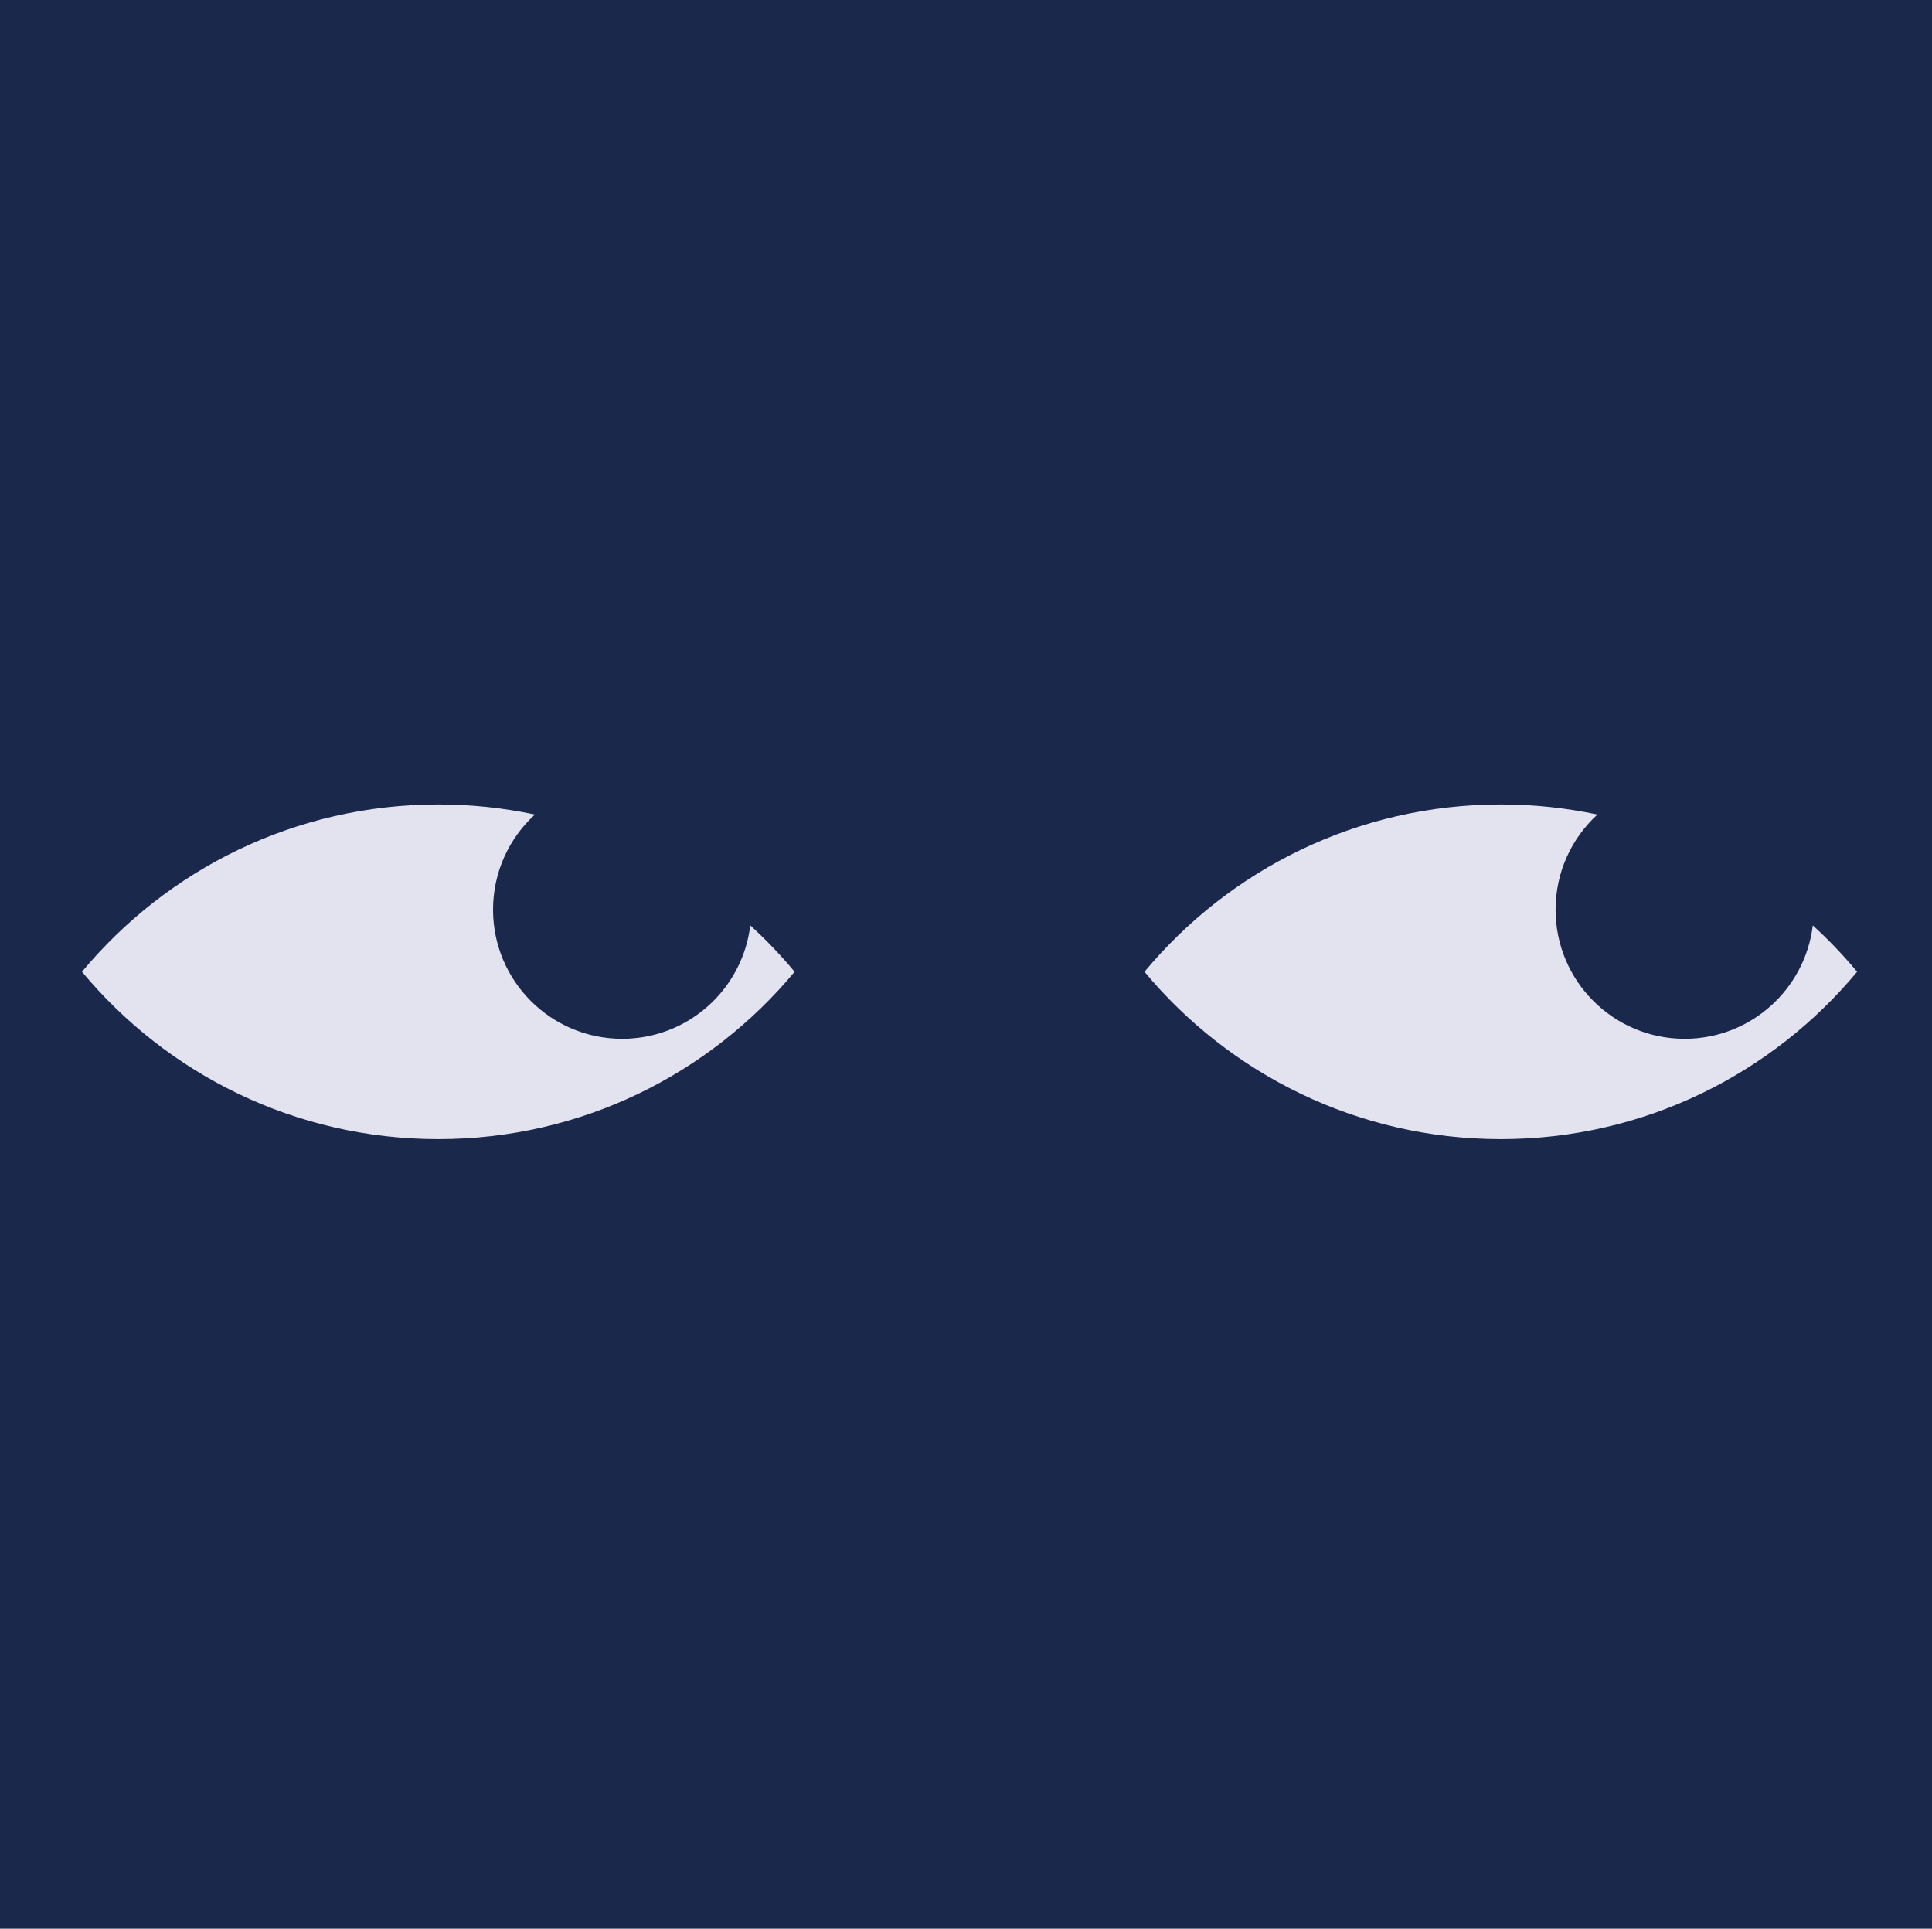
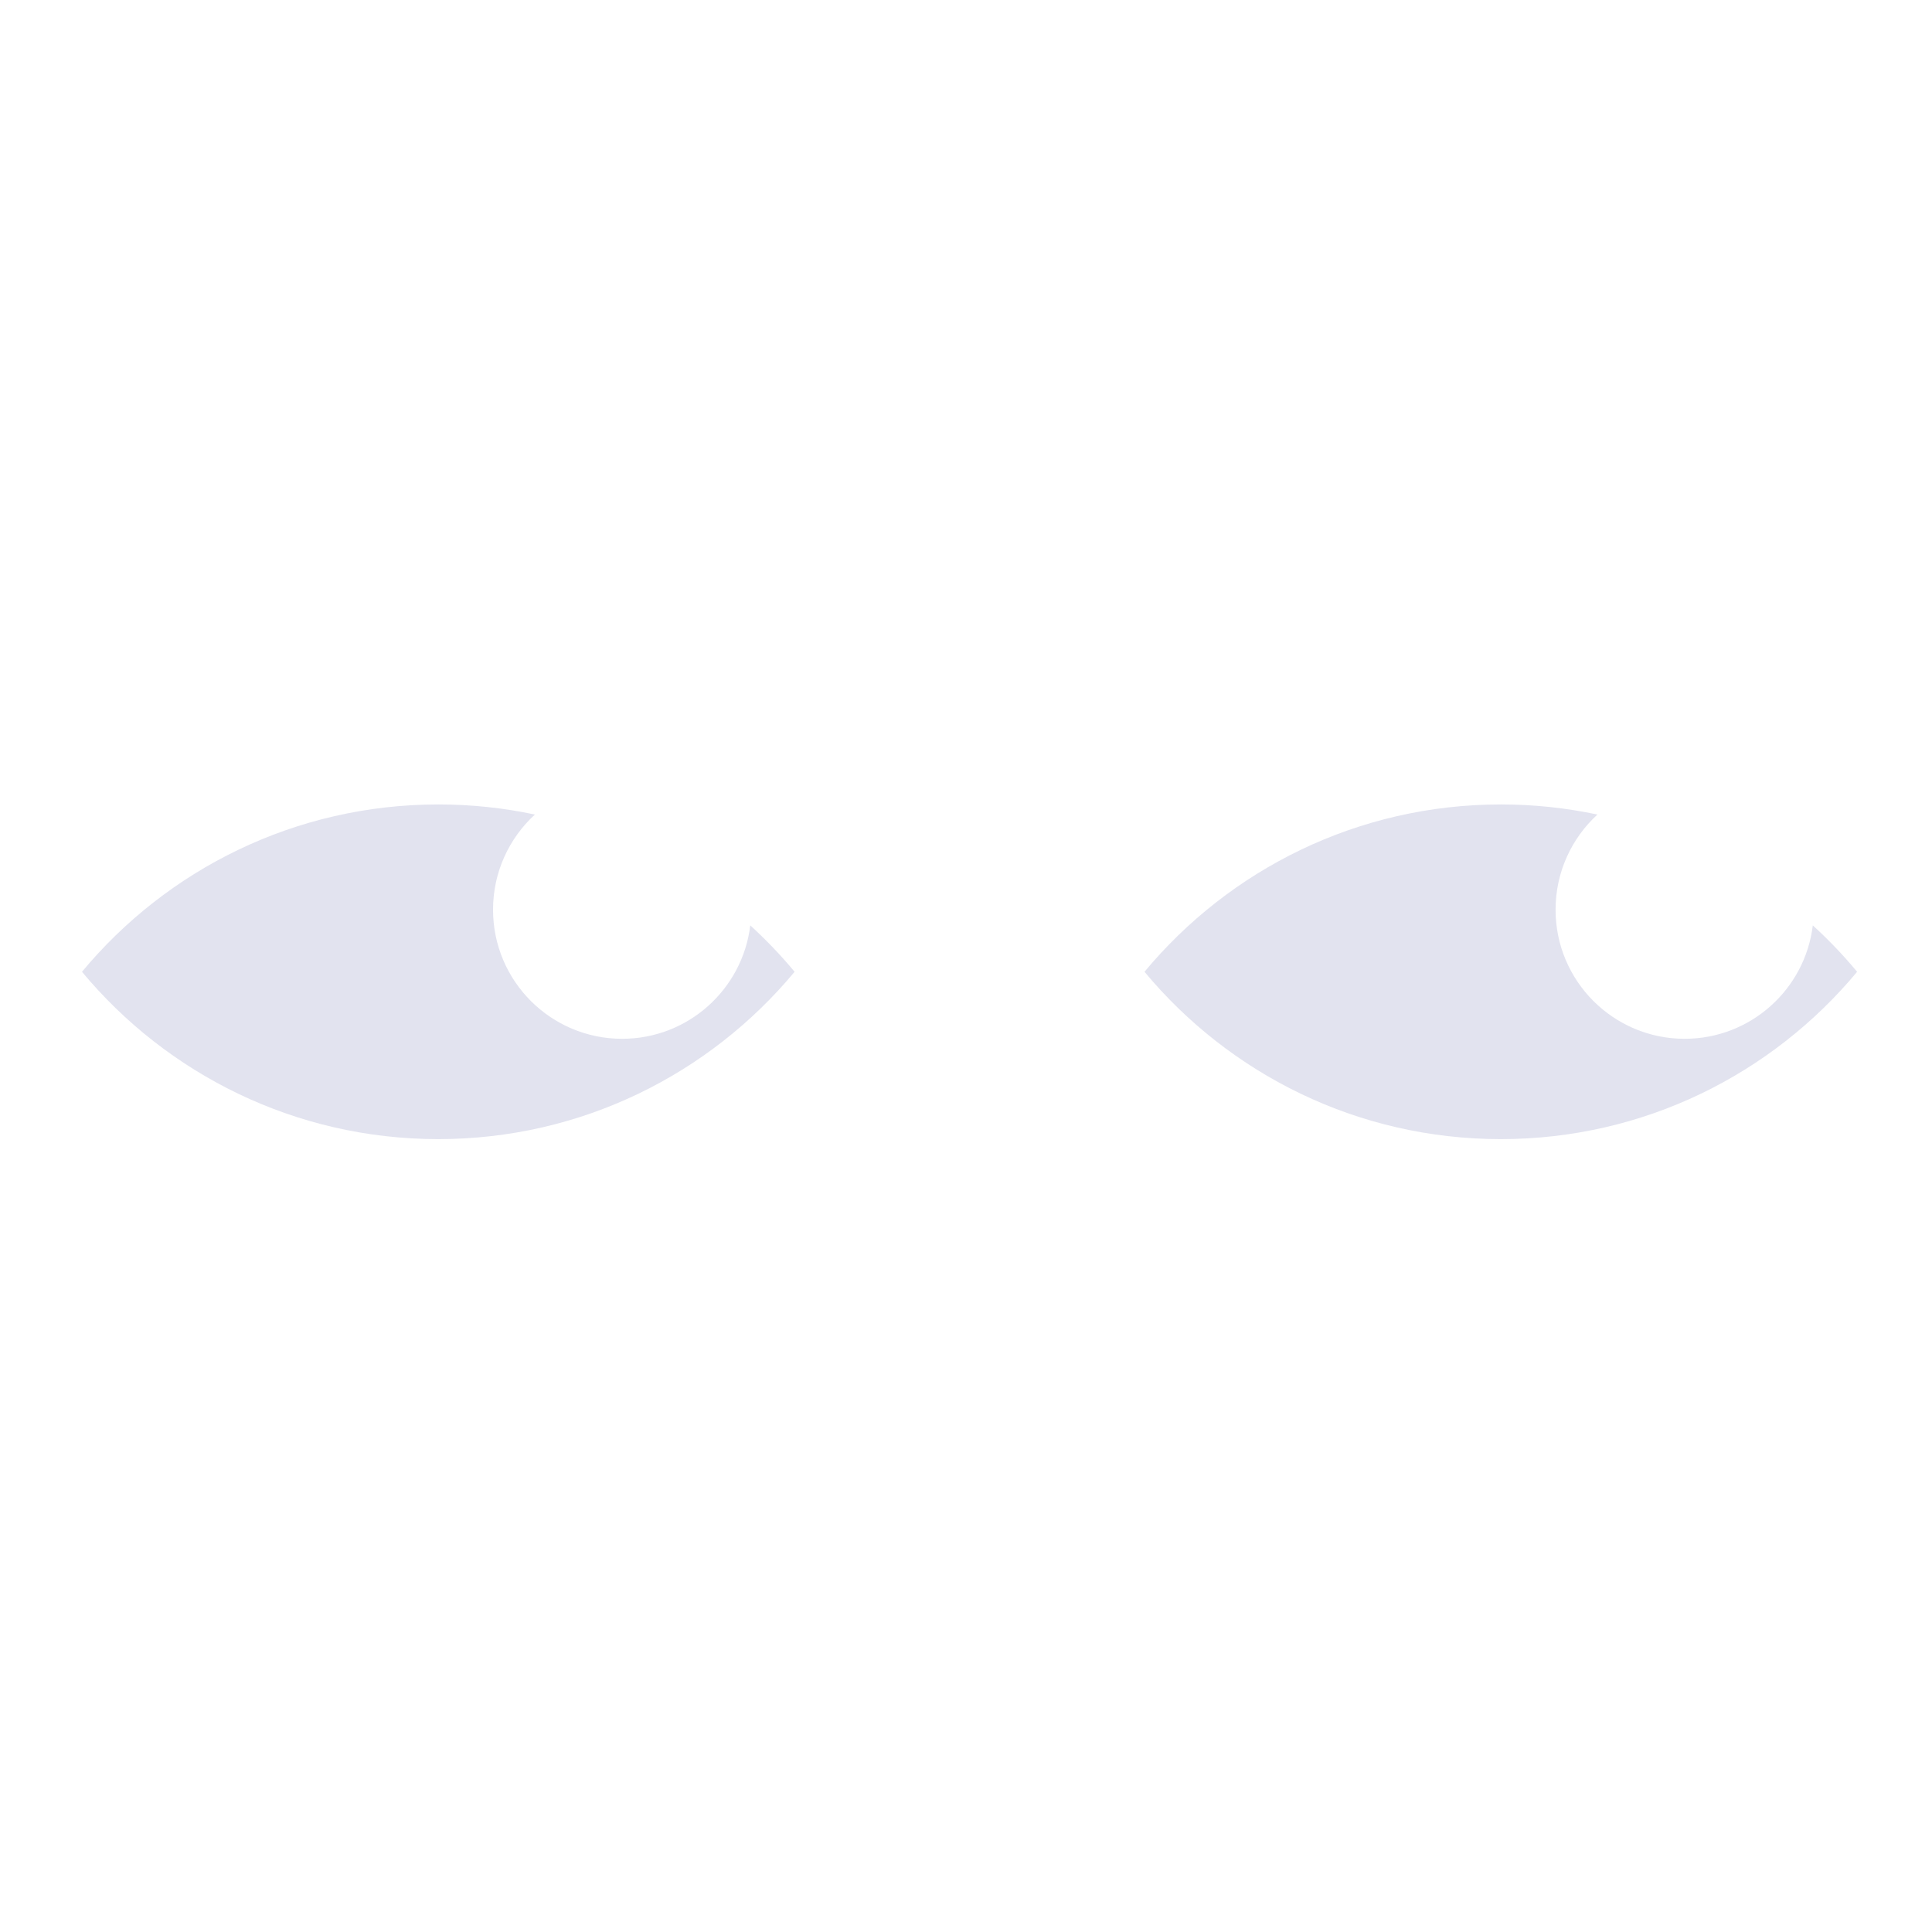
<svg xmlns="http://www.w3.org/2000/svg" xmlns:ns1="http://www.inkscape.org/namespaces/inkscape" xmlns:ns2="http://sodipodi.sourceforge.net/DTD/sodipodi-0.dtd" width="297.522mm" height="297mm" viewBox="0 0 297.522 297" id="svg1" ns1:version="1.4.2 (ebf0e940, 2025-05-08)" ns2:docname="favicon-nicolas-bariteau.svg">
  <defs id="defs1" />
  <g ns1:label="Calque 1" ns1:groupmode="layer" id="layer1" transform="translate(-74.007,-8.943)">
-     <rect style="fill:#1a284c;stroke:#b33953;stroke-width:0.432;paint-order:markers stroke fill;fill-opacity:1" id="rect1" width="323.076" height="313.351" x="63.202" y="2.46" />
    <g id="g1" transform="matrix(0.941,0,0,0.941,15.381,11.926)">
      <path d="m 307.915,128.472 c 5.421,1e-5 10.71,0.571 15.809,1.654 -4.21,3.862 -6.849,9.408 -6.849,15.571 0,11.667 9.458,21.126 21.126,21.126 10.798,0 19.704,-8.102 20.971,-18.559 2.588,2.361 5.011,4.898 7.252,7.593 -13.909,16.727 -34.875,27.384 -58.31,27.384 -23.435,0 -44.401,-10.657 -58.311,-27.384 13.91,-16.728 34.876,-27.384 58.311,-27.384 z" fill="black" id="path1" style="fill:#e2e3ef;fill-opacity:1;stroke-width:0.265" />
      <path d="m 134.028,128.472 c 5.421,0 10.71,0.571 15.81,1.654 -4.21,3.862 -6.849,9.408 -6.849,15.571 0,11.667 9.458,21.126 21.126,21.126 10.798,0 19.704,-8.102 20.971,-18.559 2.588,2.361 5.013,4.898 7.254,7.593 -13.91,16.727 -34.876,27.384 -58.31,27.384 -23.435,0 -44.4,-10.657 -58.311,-27.384 13.91,-16.728 34.876,-27.384 58.311,-27.384 z" fill="black" id="path2" style="fill:#e2e3ef;fill-opacity:1;stroke-width:0.265" />
    </g>
  </g>
</svg>